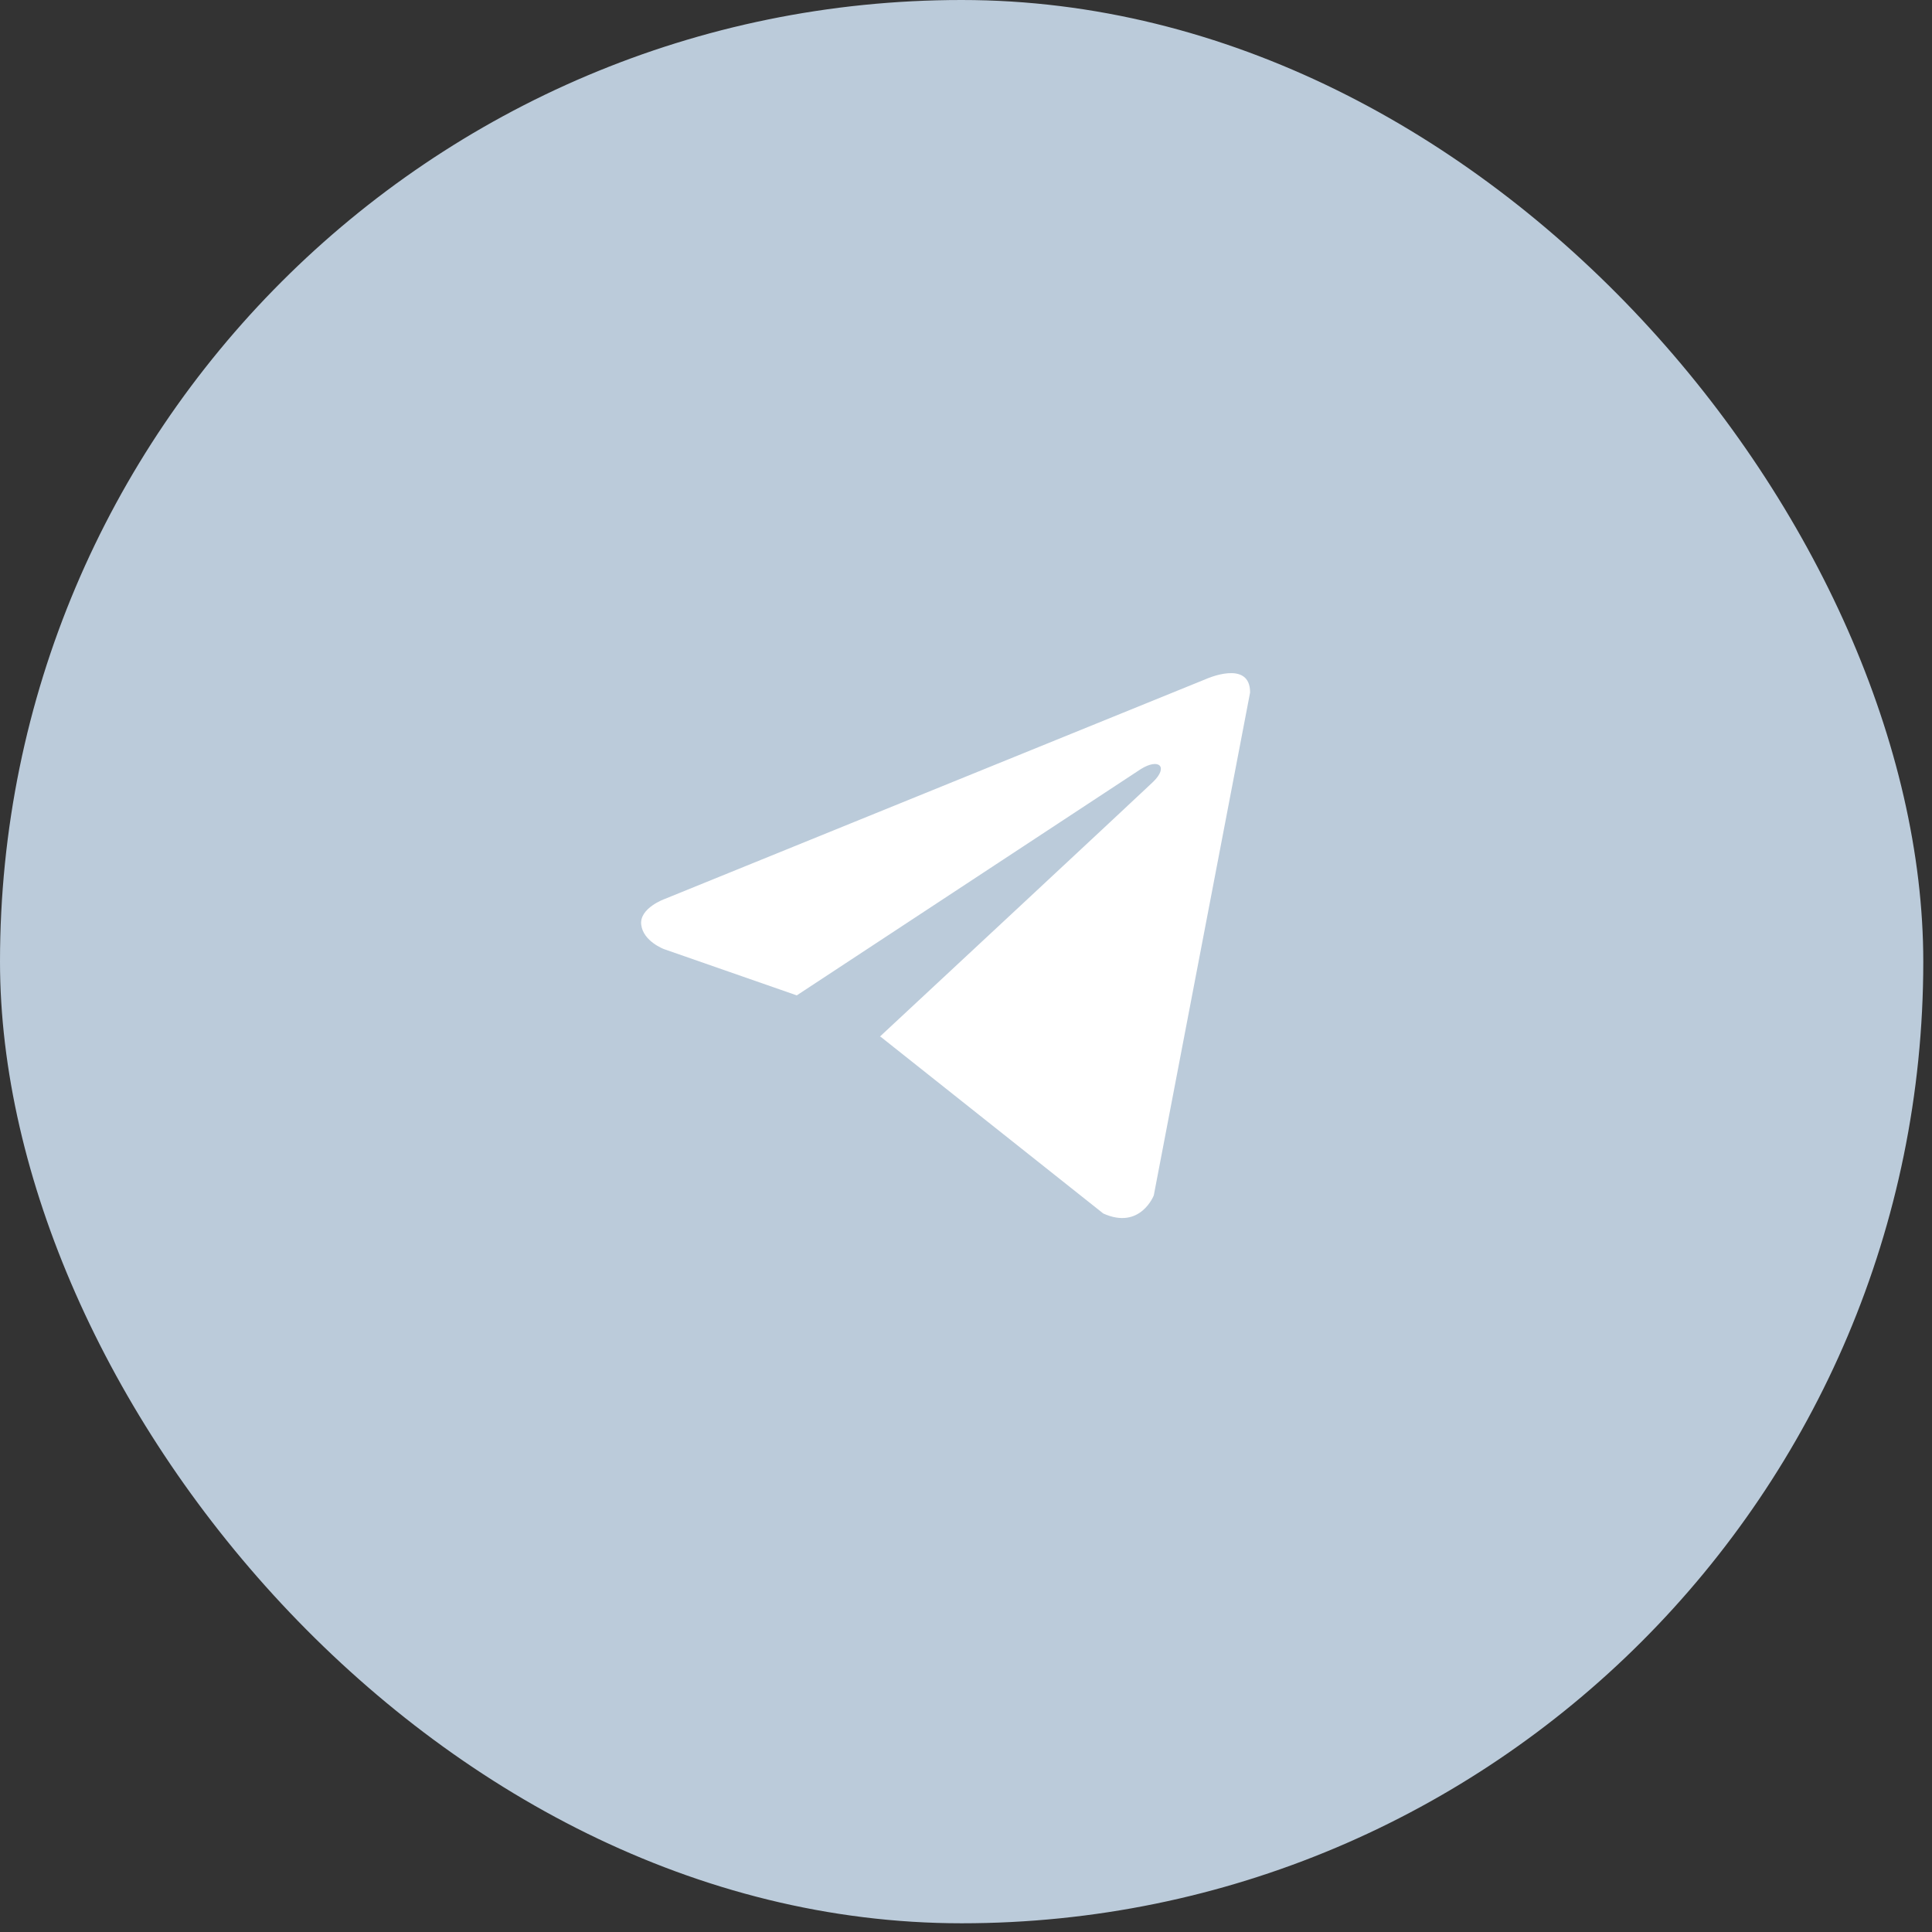
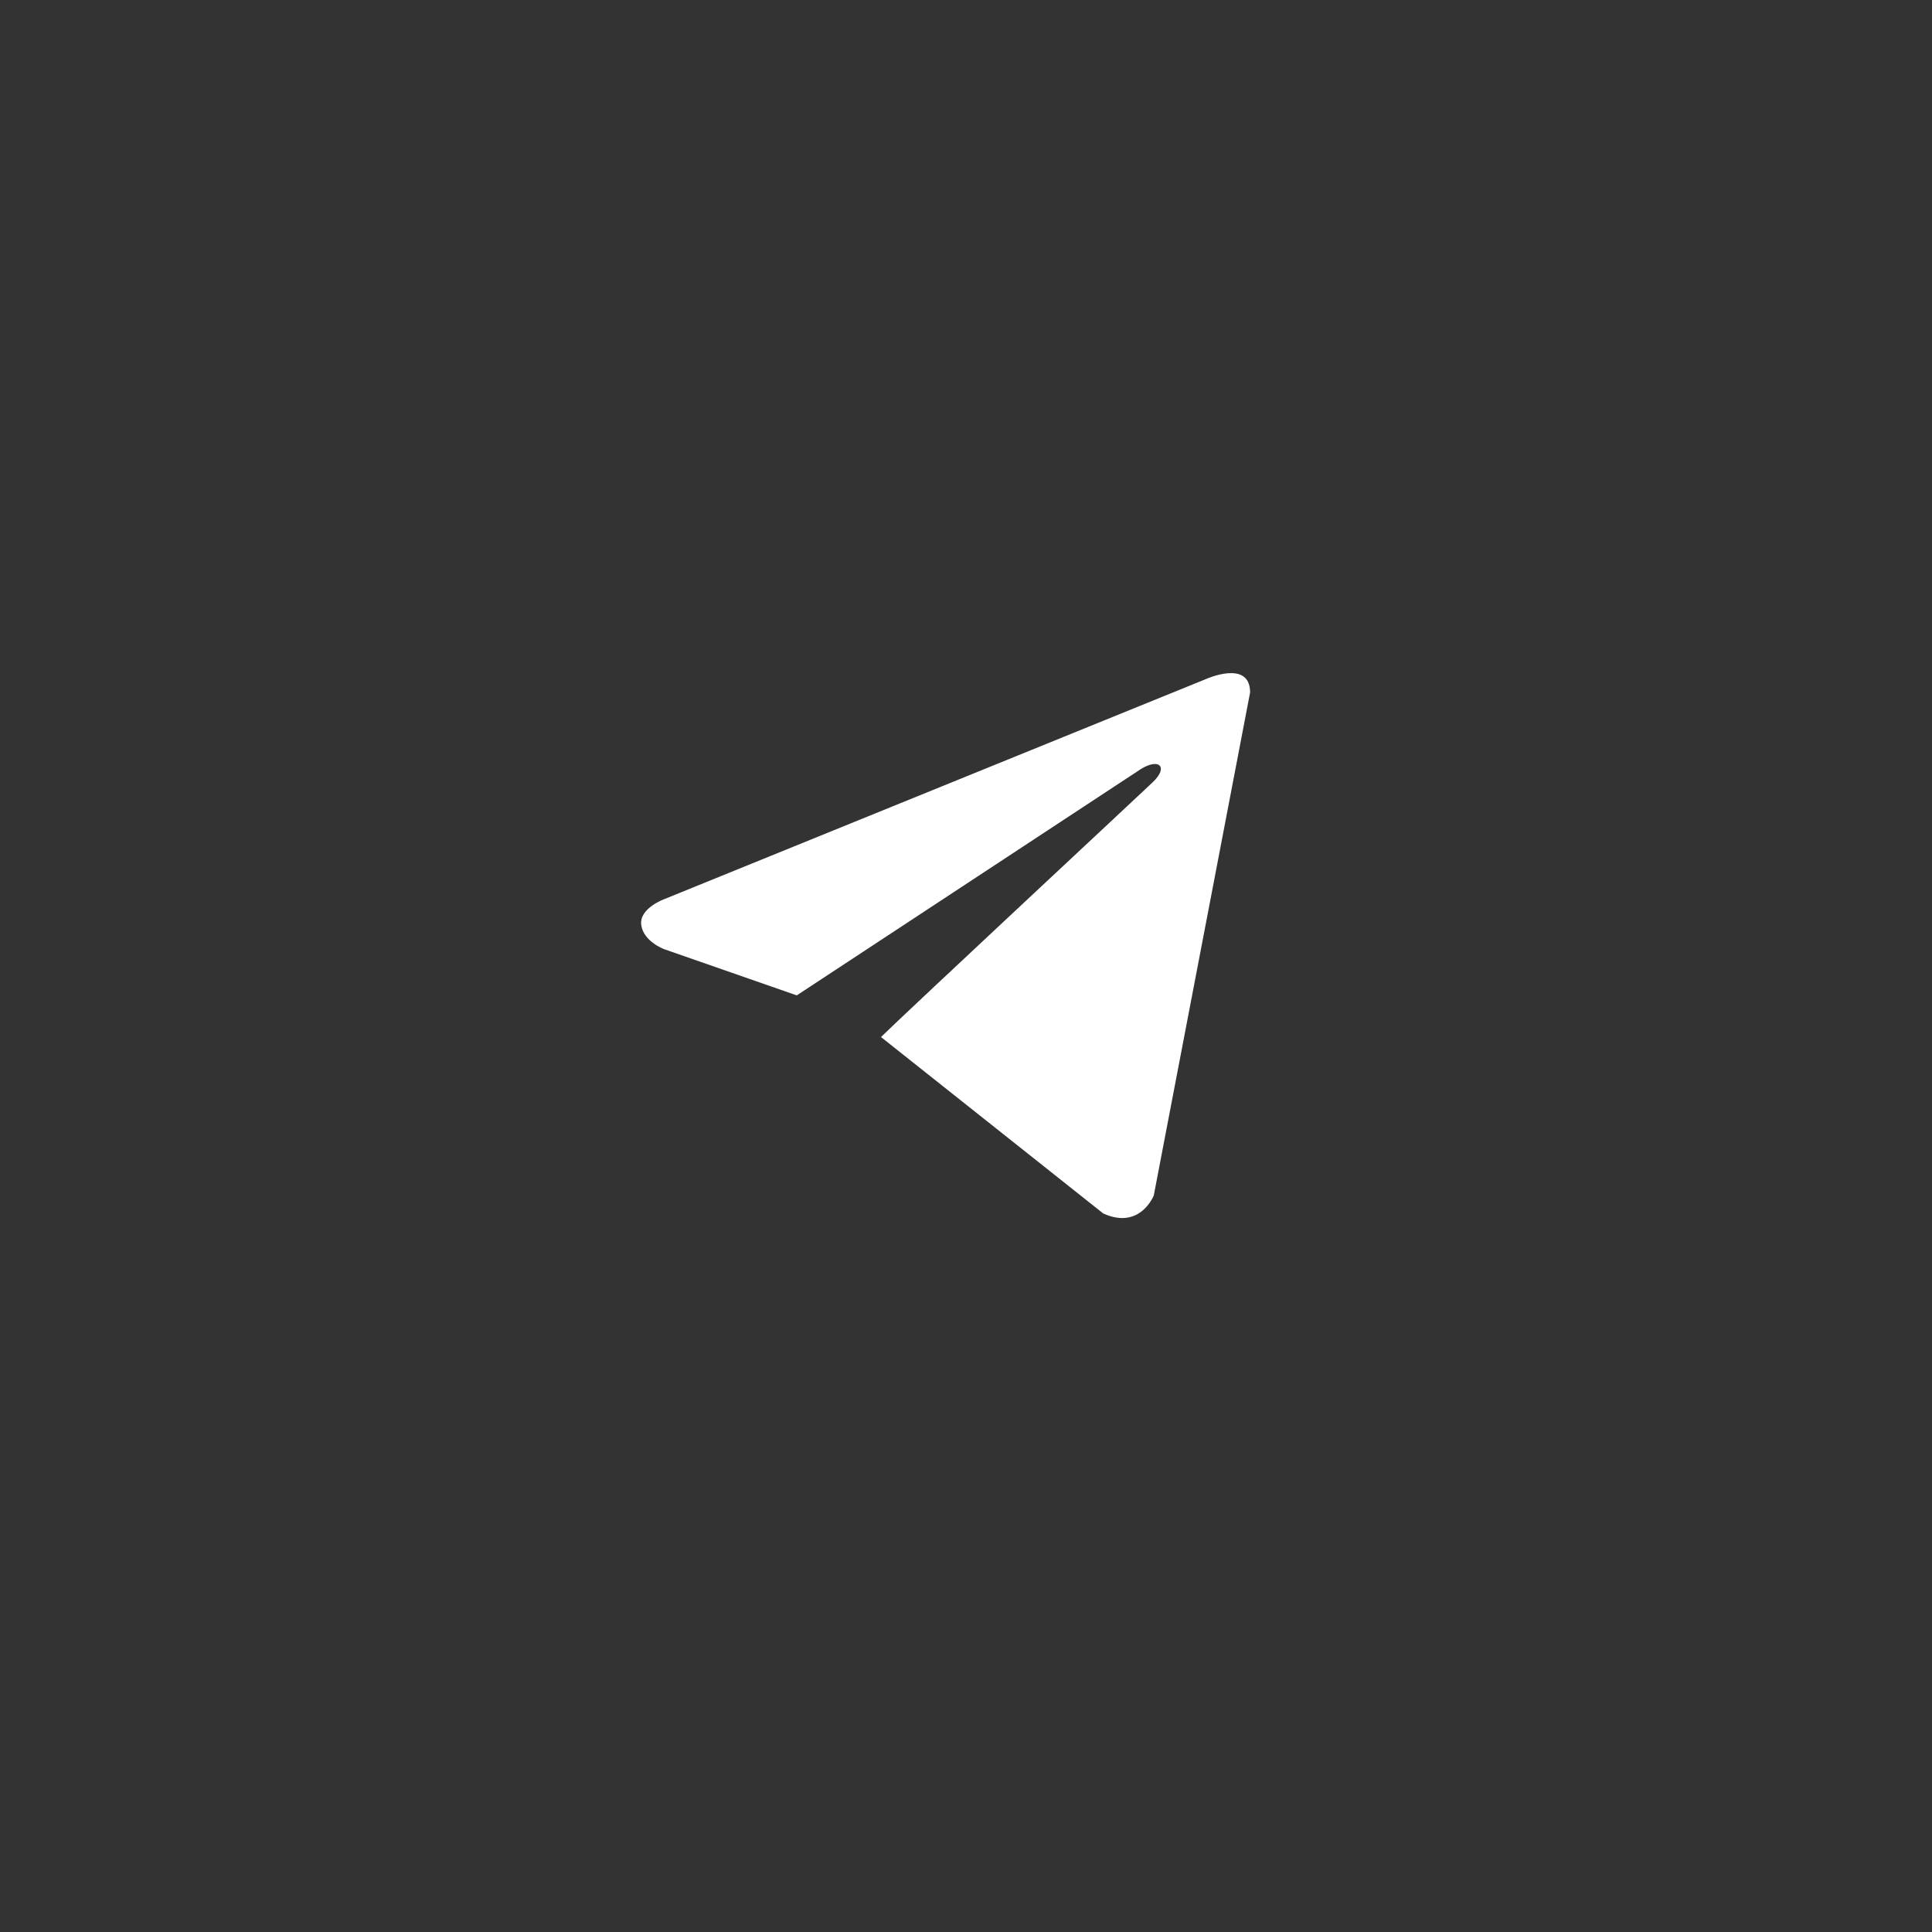
<svg xmlns="http://www.w3.org/2000/svg" width="39" height="39" viewBox="0 0 39 39" fill="none">
  <rect x="0" y="0" width="39" height="39" fill="#333333" stroke="none" />
-   <rect width="38.824" height="38.824" rx="19.412" fill="#BBCBDA" />
-   <path d="M25.235 13.978L23.291 24.13C23.291 24.13 23.019 24.834 22.271 24.496L17.784 20.934L17.764 20.923C18.37 20.36 23.069 15.984 23.275 15.785C23.593 15.478 23.395 15.295 23.026 15.527L16.084 20.093L13.406 19.16C13.406 19.16 12.984 19.004 12.944 18.667C12.903 18.329 13.42 18.146 13.42 18.146L24.338 13.71C24.338 13.71 25.235 13.302 25.235 13.978Z" fill="white" />
+   <path d="M25.235 13.978L23.291 24.13C23.291 24.13 23.019 24.834 22.271 24.496L17.784 20.934C18.37 20.36 23.069 15.984 23.275 15.785C23.593 15.478 23.395 15.295 23.026 15.527L16.084 20.093L13.406 19.16C13.406 19.16 12.984 19.004 12.944 18.667C12.903 18.329 13.42 18.146 13.42 18.146L24.338 13.71C24.338 13.71 25.235 13.302 25.235 13.978Z" fill="white" />
</svg>